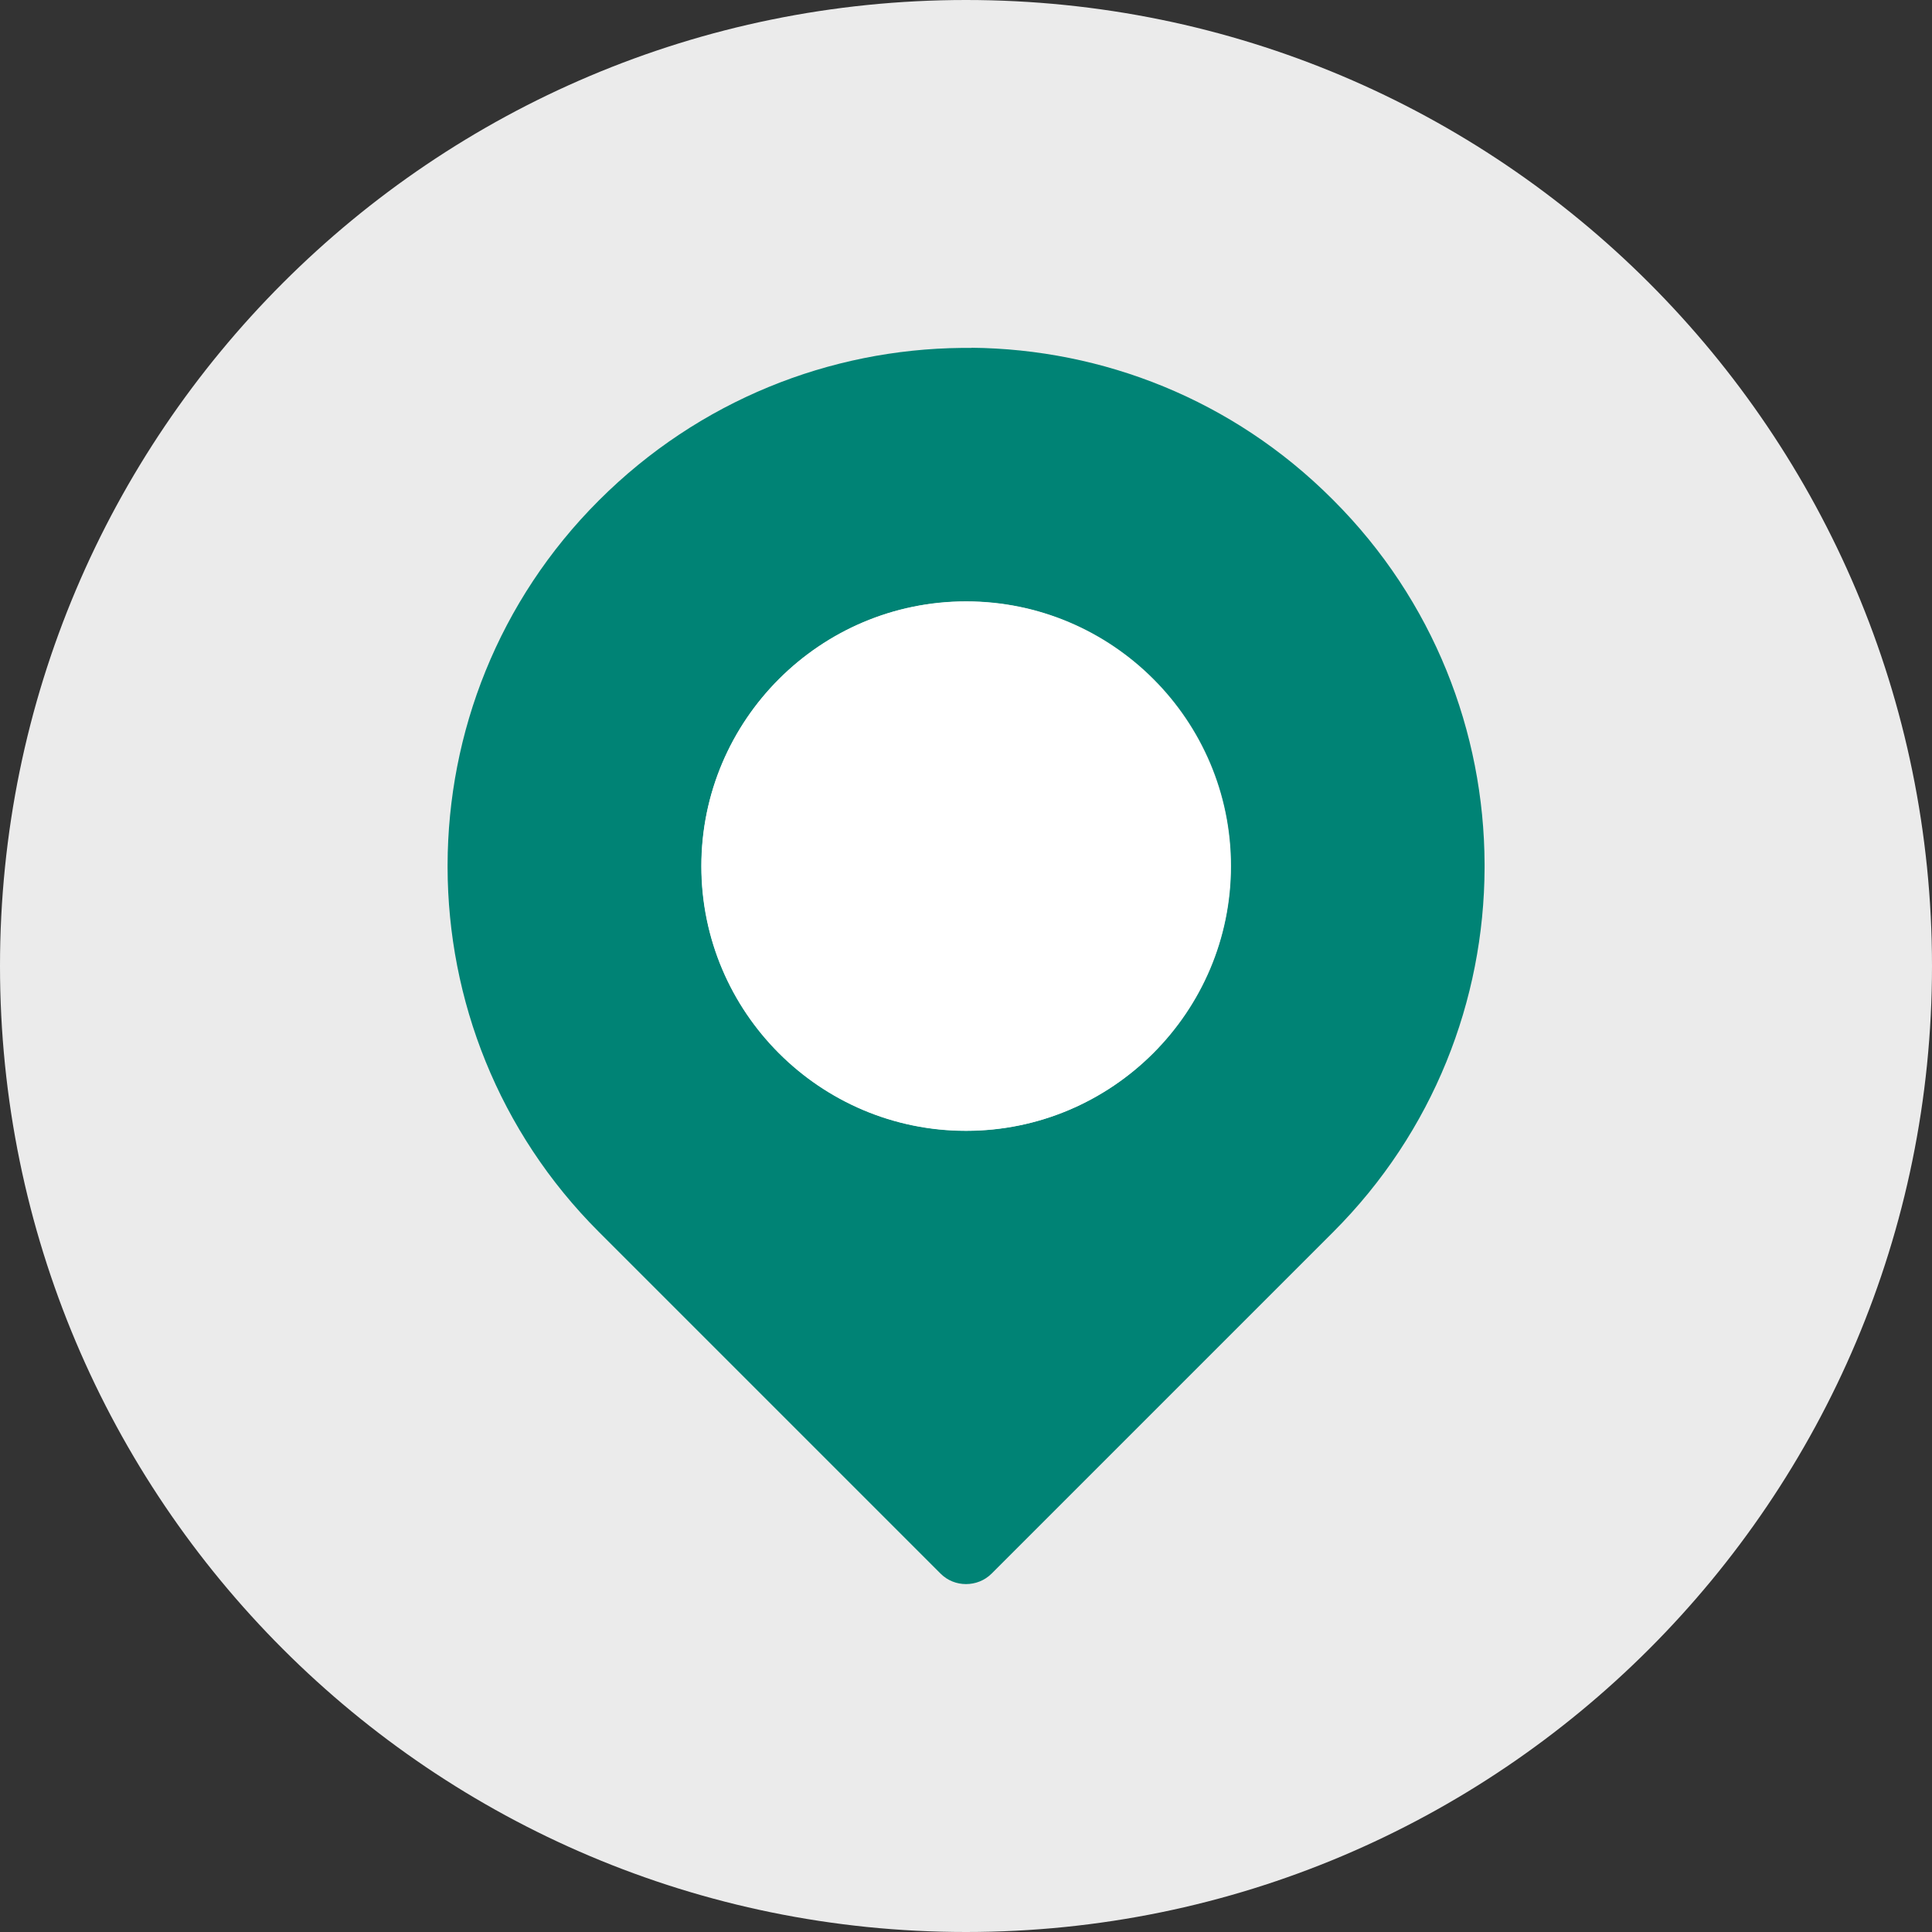
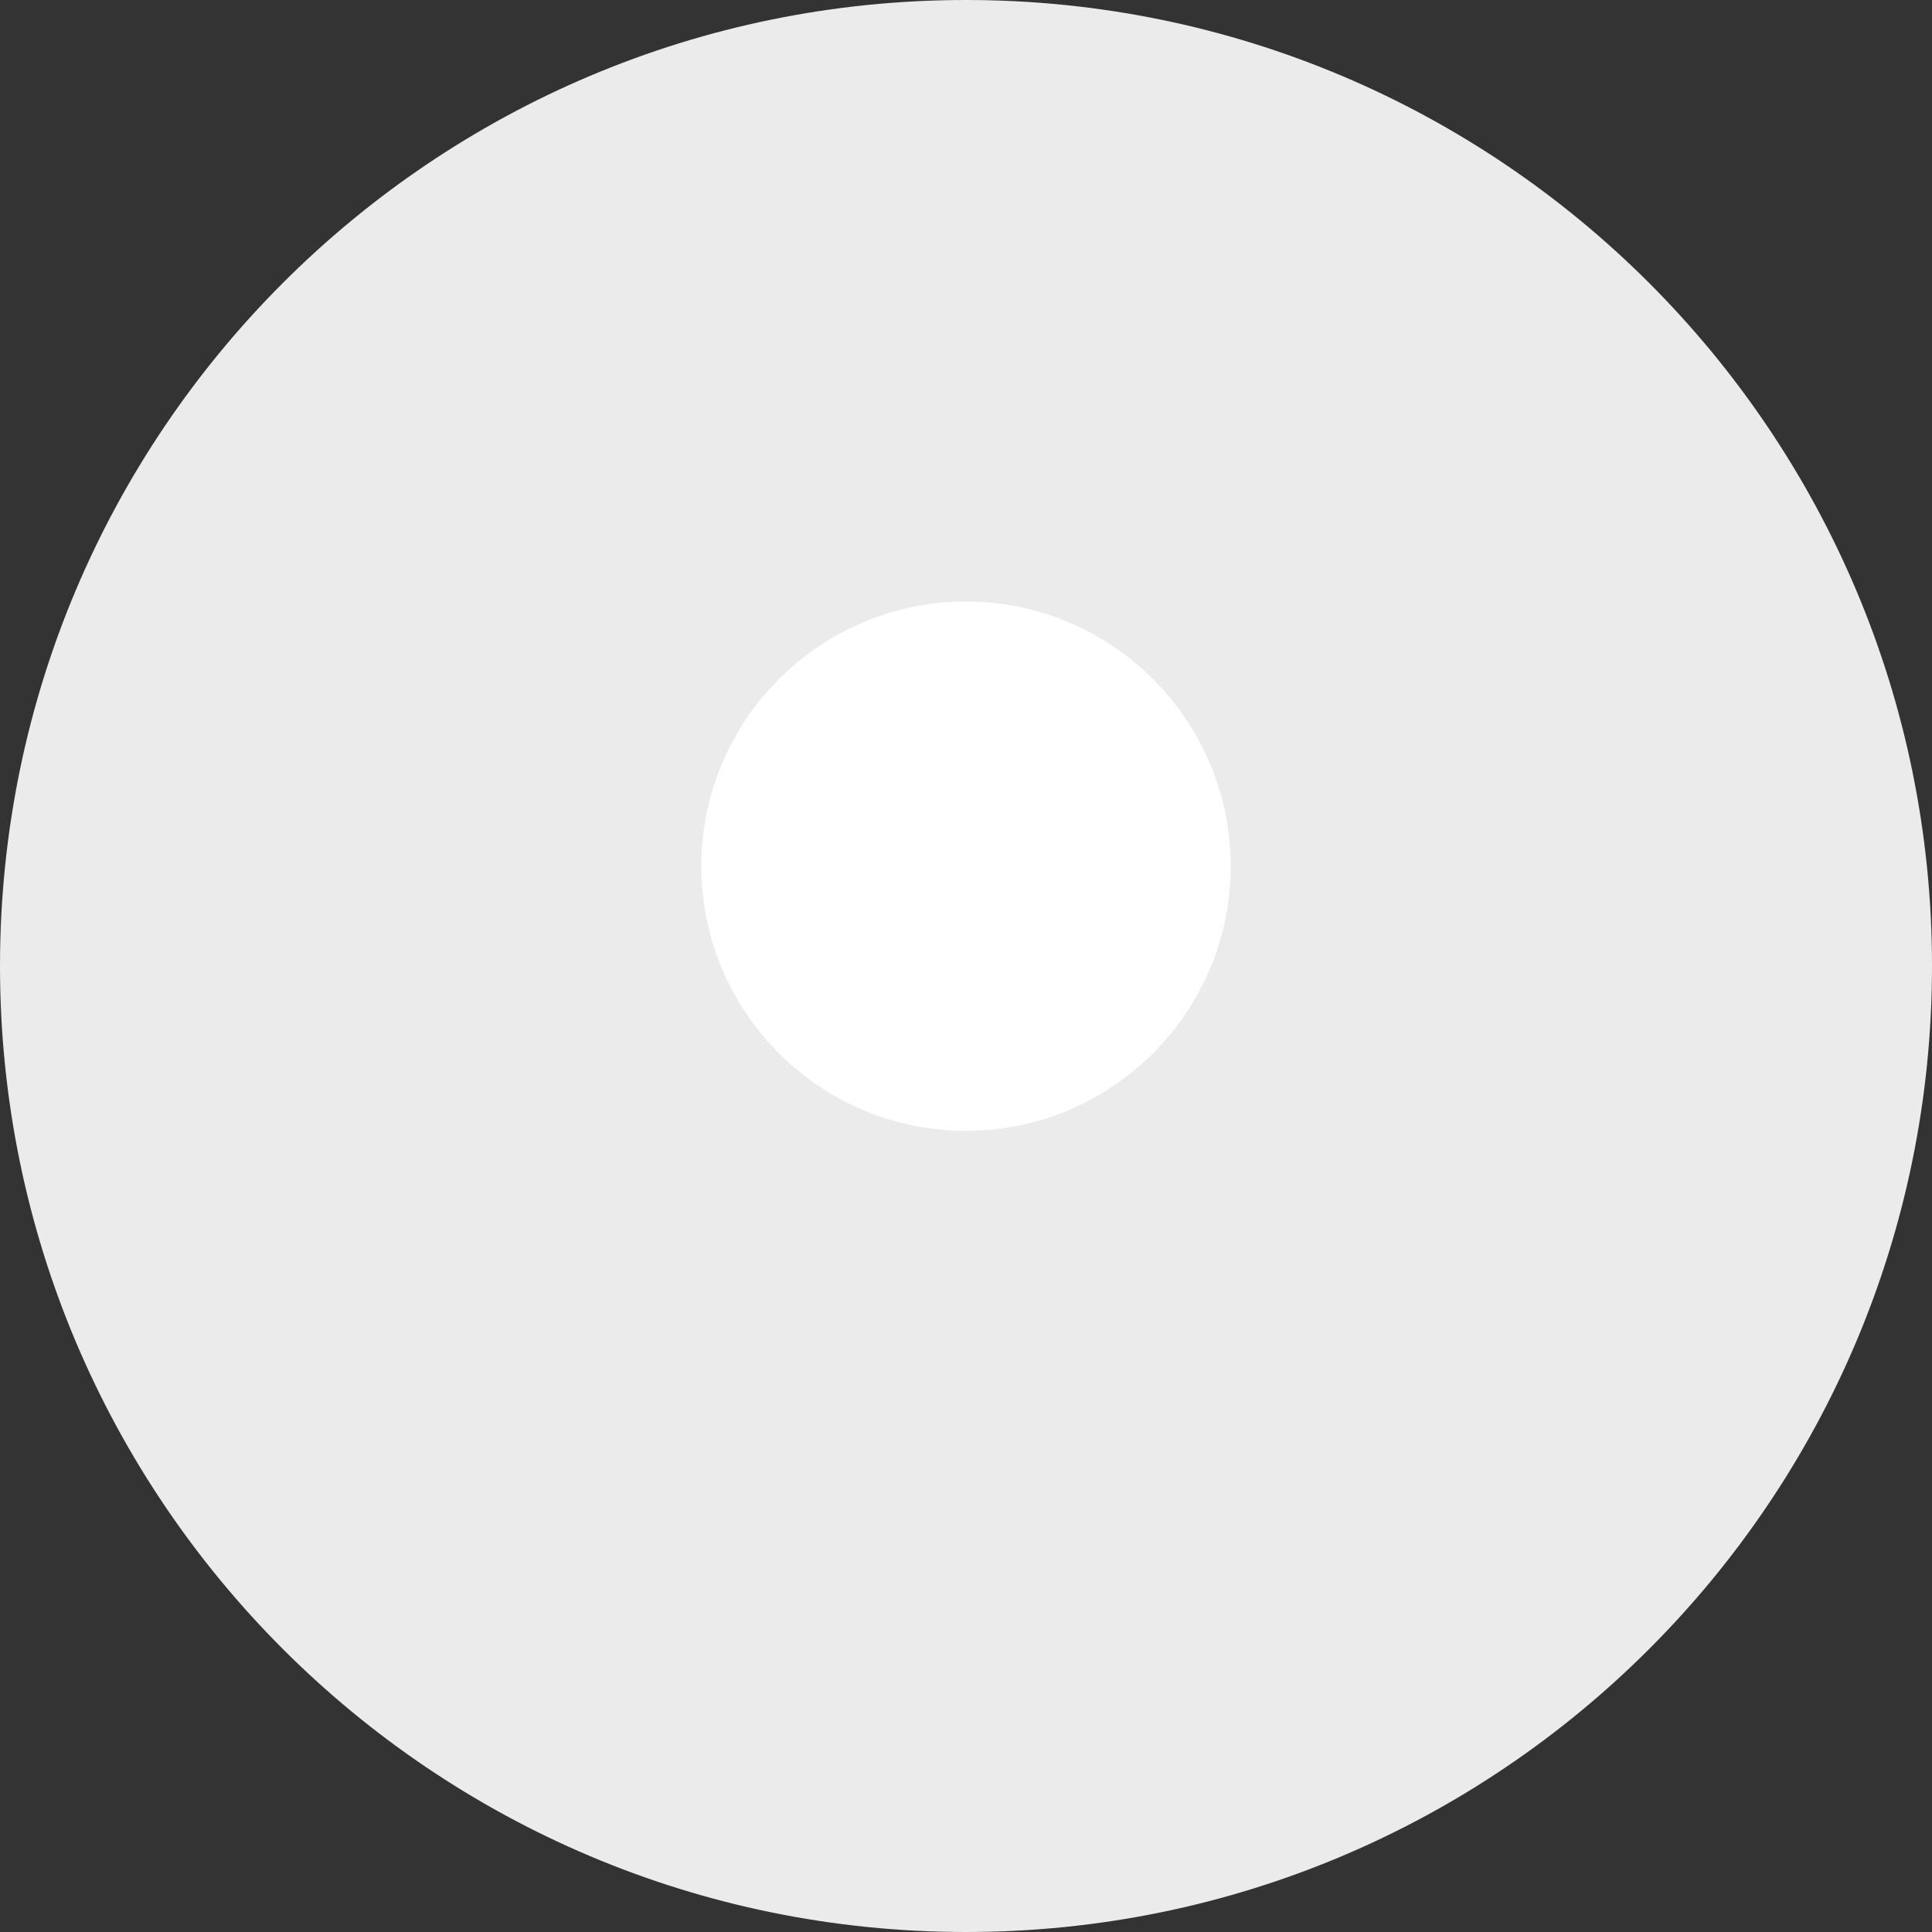
<svg xmlns="http://www.w3.org/2000/svg" id="Ebene_1" viewBox="0 0 120 120">
  <rect x="0" y="0" width="120" height="120" fill="#333333" stroke="none" />
  <defs>
    <style>.cls-1{fill:#008375;}.cls-2{fill:#ebebeb;}.cls-3{fill:#fff;}</style>
  </defs>
  <path class="cls-2" d="m60,120c33.14,0,60-26.86,60-60S93.14,0,60,0,0,26.86,0,60s26.86,60,60,60" />
  <g>
-     <path class="cls-1" d="m60.34,21.61h-.61c-8.15.08-16.29,3.23-22.53,9.47-6.25,6.24-9.38,14.44-9.4,22.64v.16c.02,8.2,3.15,16.4,9.4,22.64l21.22,21.22c.44.44,1.01.65,1.58.65s1.15-.21,1.59-.65l21.22-21.22c6.23-6.23,9.37-14.41,9.4-22.6v-.26c-.03-8.18-3.16-16.36-9.39-22.59l-.08-.08h0c-6.18-6.18-14.26-9.31-22.39-9.39m-.34,48.63c-9.07,0-16.44-7.38-16.44-16.44s7.37-16.44,16.44-16.44,16.45,7.37,16.45,16.44-7.38,16.44-16.45,16.44" />
    <path class="cls-3" d="m43.56,53.8c0,9.07,7.37,16.44,16.44,16.44s16.44-7.38,16.44-16.44-7.38-16.44-16.44-16.44-16.44,7.37-16.44,16.44" />
  </g>
</svg>